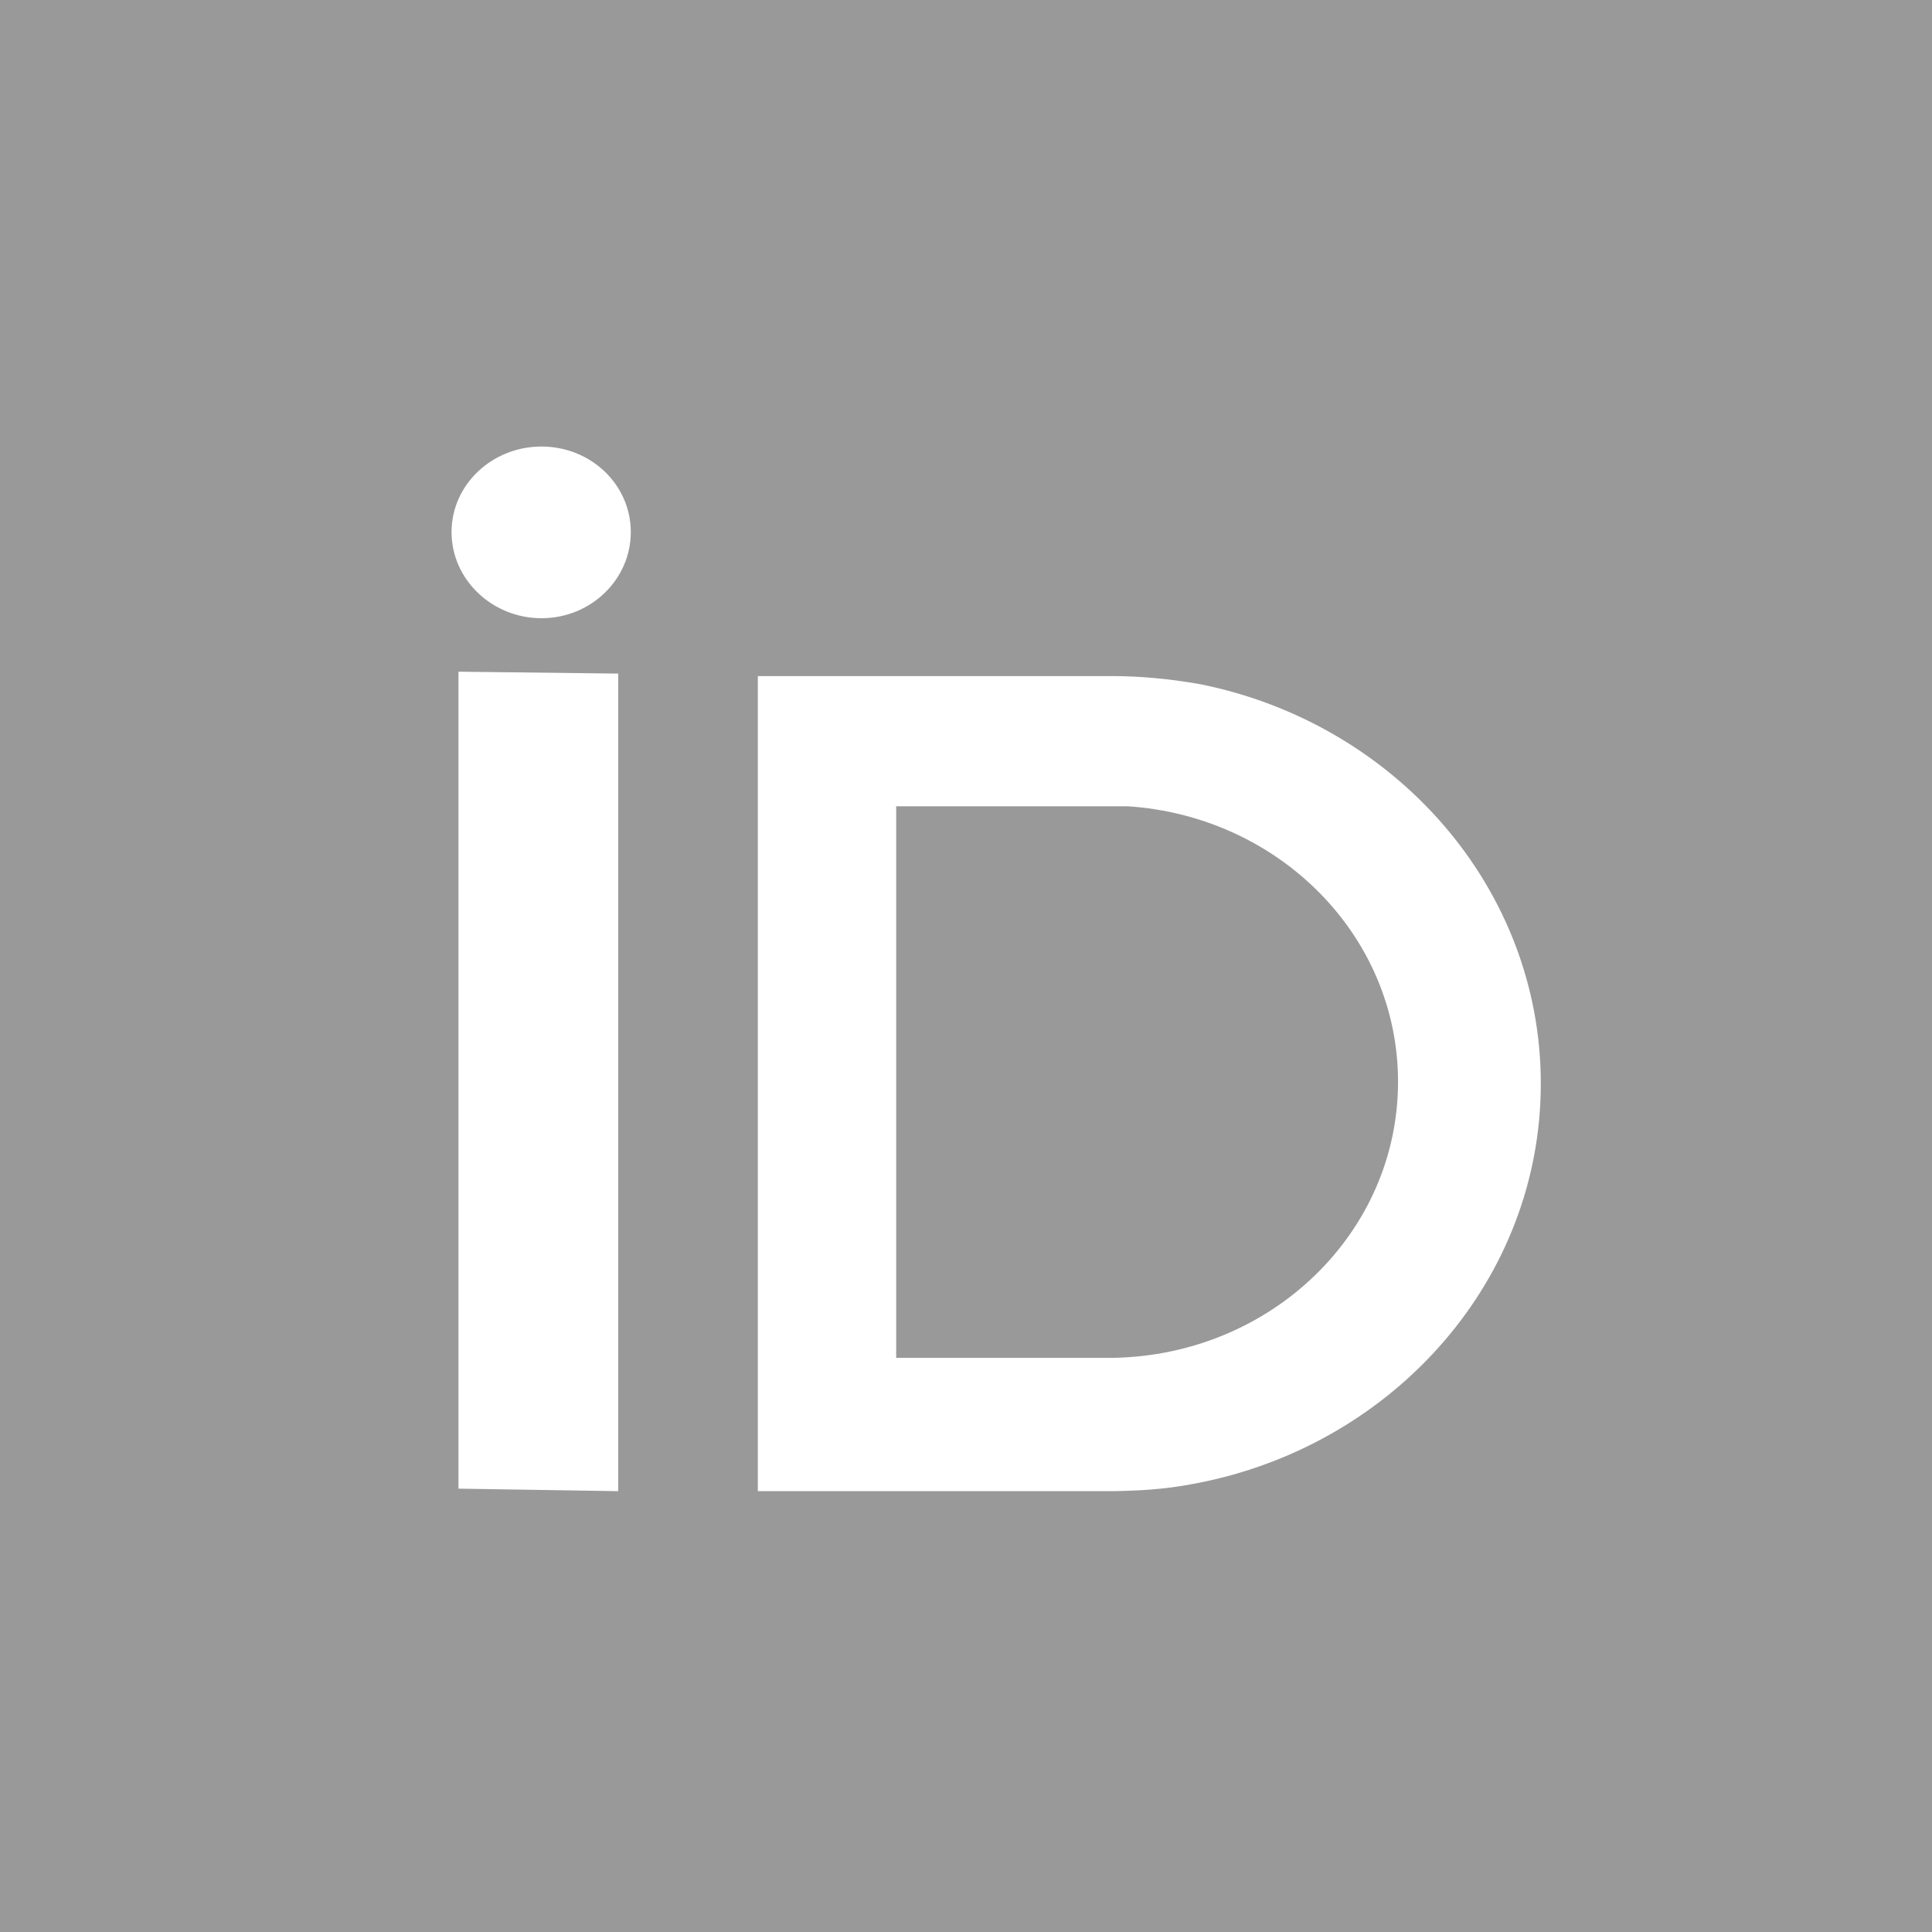
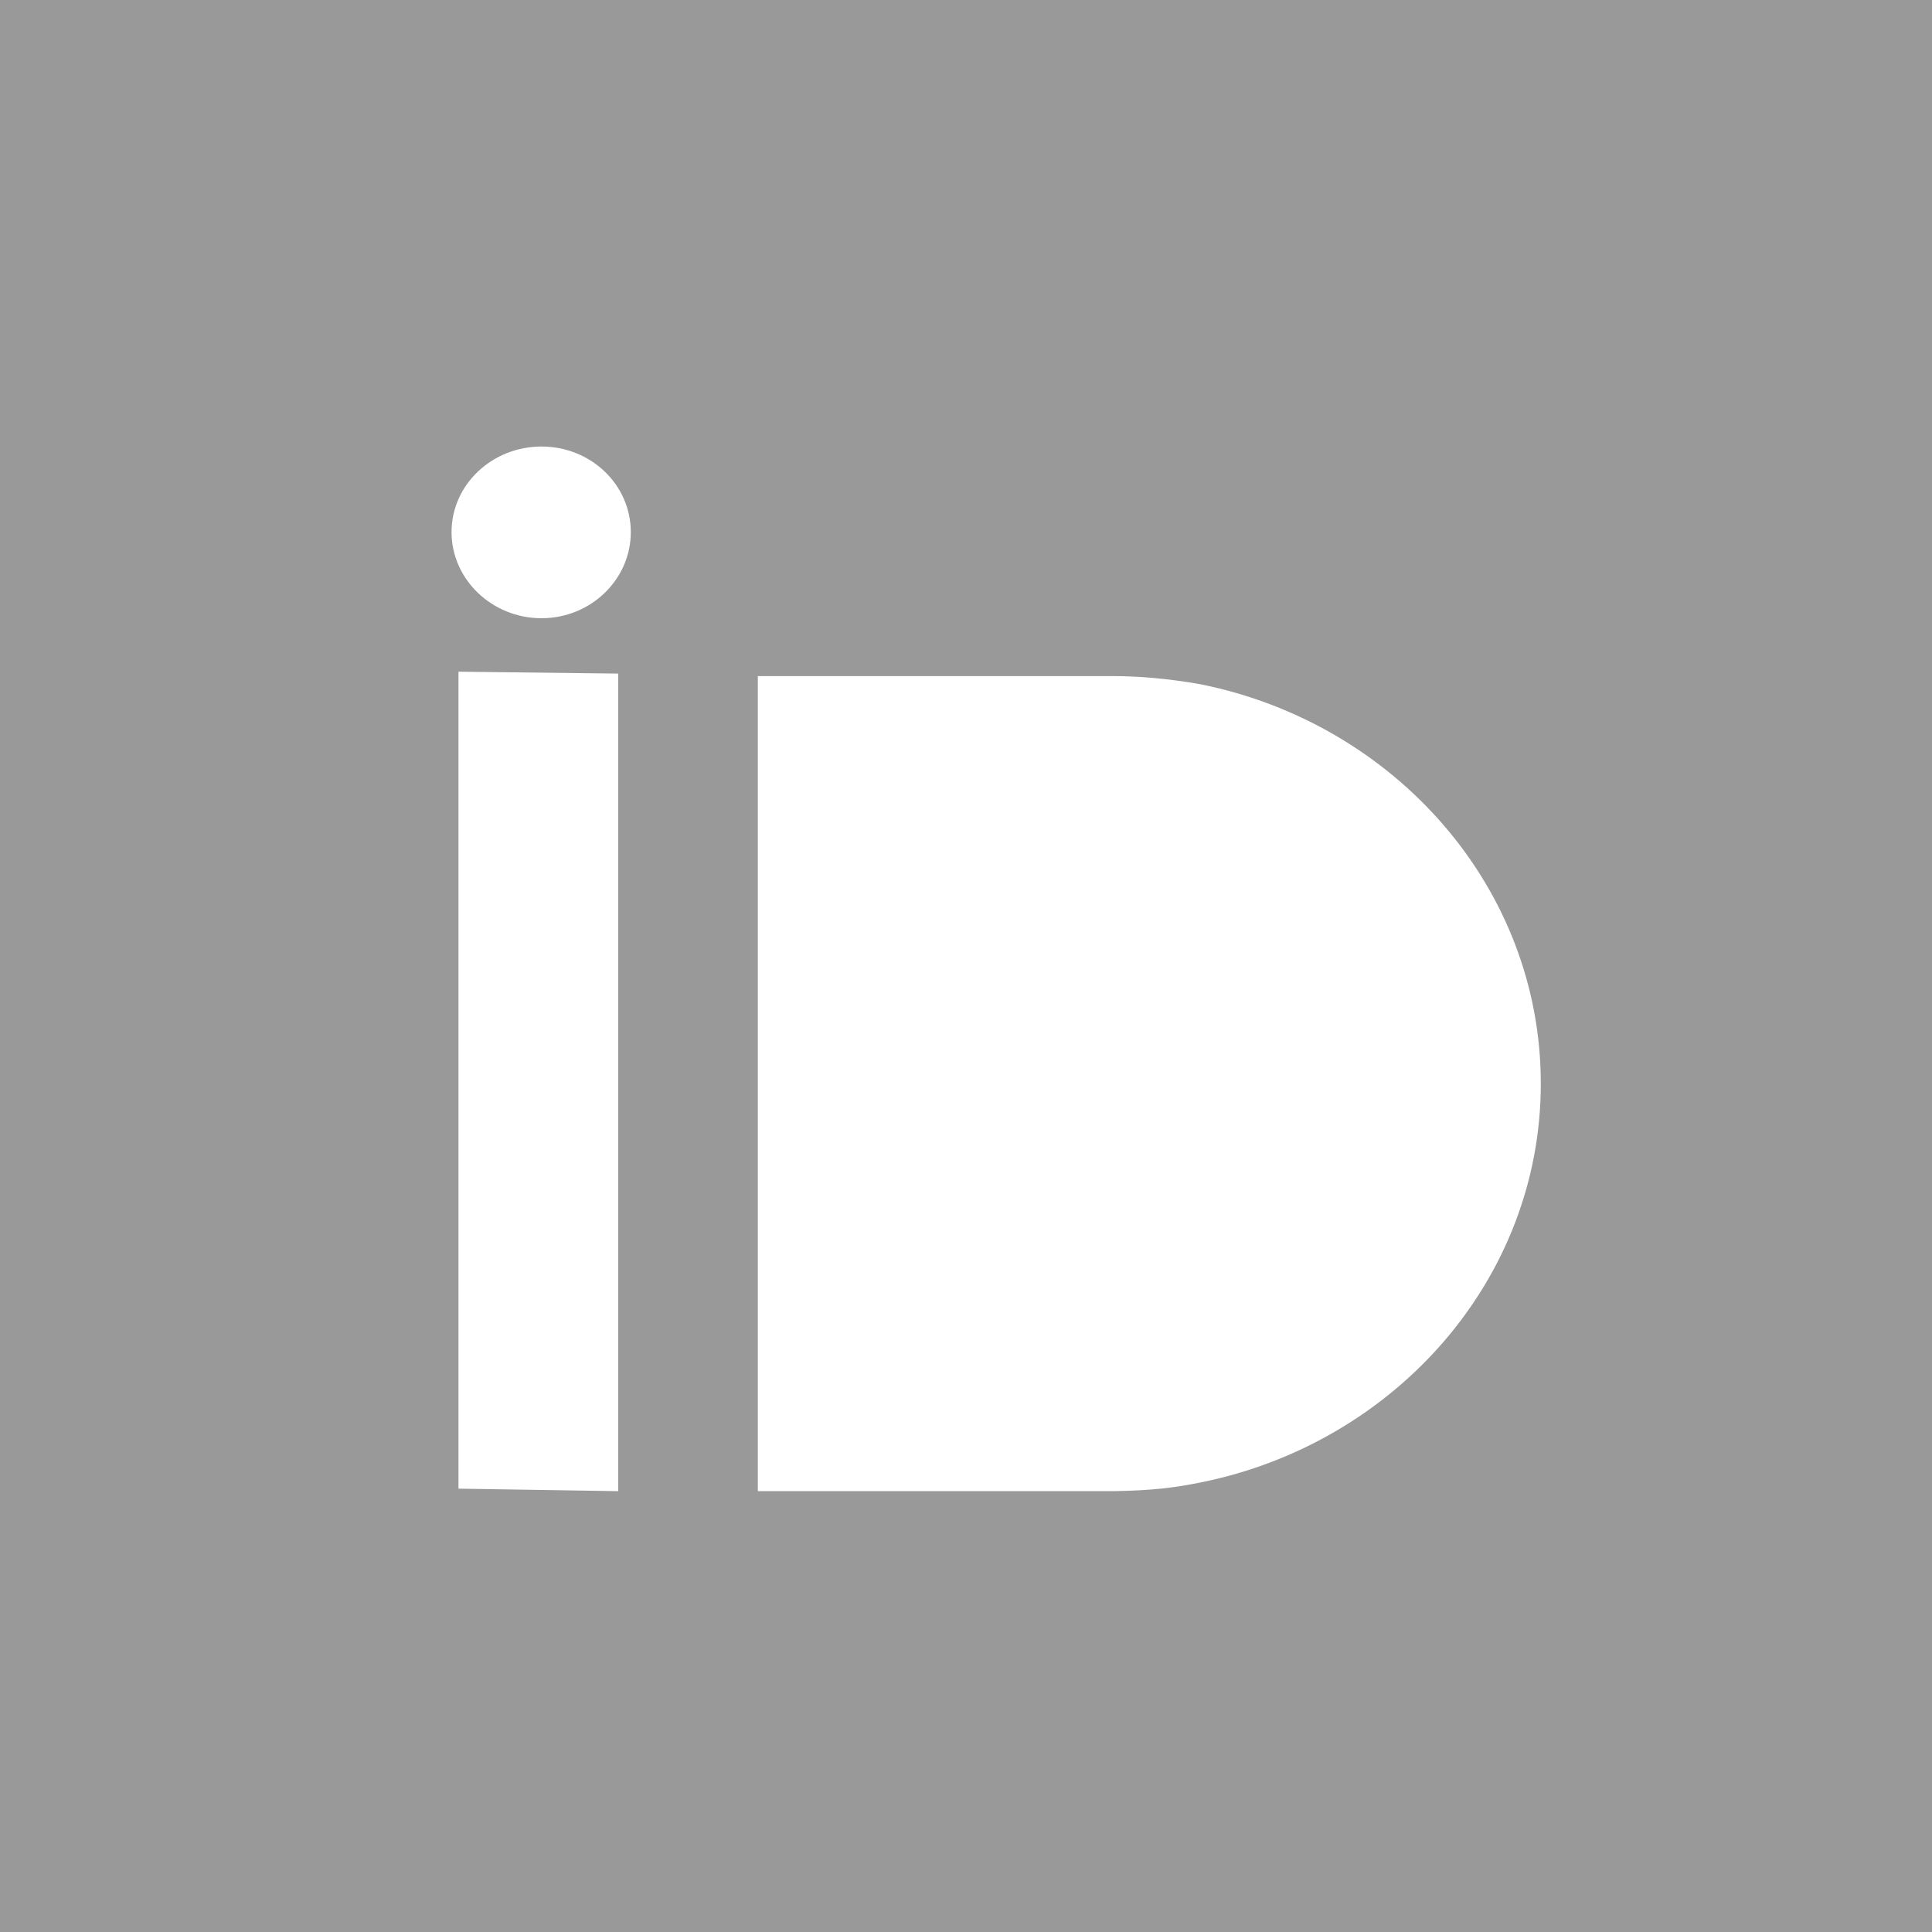
<svg xmlns="http://www.w3.org/2000/svg" xmlns:ns1="http://www.inkscape.org/namespaces/inkscape" xmlns:ns2="http://sodipodi.sourceforge.net/DTD/sodipodi-0.dtd" width="96" height="96" id="svg3941" version="1.1" ns1:version="0.48.5 r10040" ns2:docname="skype_color.svg">
  <defs id="defs3943" />
  <ns2:namedview id="base" pagecolor="#ffffff" bordercolor="#666666" borderopacity="1.0" ns1:pageopacity="0.0" ns1:pageshadow="2" ns1:zoom="1.4" ns1:cx="289.49894" ns1:cy="116.50186" ns1:document-units="px" ns1:current-layer="layer1" showgrid="false" ns1:window-width="1920" ns1:window-height="1057" ns1:window-x="-8" ns1:window-y="1072" ns1:window-maximized="1" />
  <g ns1:label="Layer 1" ns1:groupmode="layer" id="layer1" transform="translate(0,-956.362)">
-     <path ns1:connector-curvature="0" style="fill:#999999;fill-opacity:1;stroke:none" d="m 0,956.362 0,96 96,0 0,-96 -96,0 z m 26.906,22.188 c 2.458,0 4.438,1.897 4.438,4.25 0,2.353 -1.98,4.281 -4.438,4.281 -2.458,0 -4.469,-1.928 -4.469,-4.281 0,-2.353 2.011,-4.25 4.469,-4.25 z m -4.125,11.188 7.938,0.094 0,40.625 -7.938,-0.125 0,-40.594 z m 14.875,0.219 6.875,0 10.781,0 c 1.22,0 2.693,0.113 4.344,0.406 9.658,1.945 16.906,10.102 16.906,19.844 0,9.724 -7.243,17.859 -16.875,19.812 -1.323,0.267 -2.443,0.408 -4.375,0.438 l -10.781,0 -6.875,0 0,-40.5 z m 6.875,6.469 0,27.406 10.781,0 c 7.863,-0.134 14.156,-6.22 14.156,-13.719 0,-7.264 -5.919,-13.198 -13.438,-13.688 l -11.5,0 z" id="rect4303-2" />
+     <path ns1:connector-curvature="0" style="fill:#999999;fill-opacity:1;stroke:none" d="m 0,956.362 0,96 96,0 0,-96 -96,0 z m 26.906,22.188 c 2.458,0 4.438,1.897 4.438,4.25 0,2.353 -1.98,4.281 -4.438,4.281 -2.458,0 -4.469,-1.928 -4.469,-4.281 0,-2.353 2.011,-4.25 4.469,-4.25 z m -4.125,11.188 7.938,0.094 0,40.625 -7.938,-0.125 0,-40.594 z m 14.875,0.219 6.875,0 10.781,0 c 1.22,0 2.693,0.113 4.344,0.406 9.658,1.945 16.906,10.102 16.906,19.844 0,9.724 -7.243,17.859 -16.875,19.812 -1.323,0.267 -2.443,0.408 -4.375,0.438 l -10.781,0 -6.875,0 0,-40.5 z c 7.863,-0.134 14.156,-6.22 14.156,-13.719 0,-7.264 -5.919,-13.198 -13.438,-13.688 l -11.5,0 z" id="rect4303-2" />
  </g>
</svg>